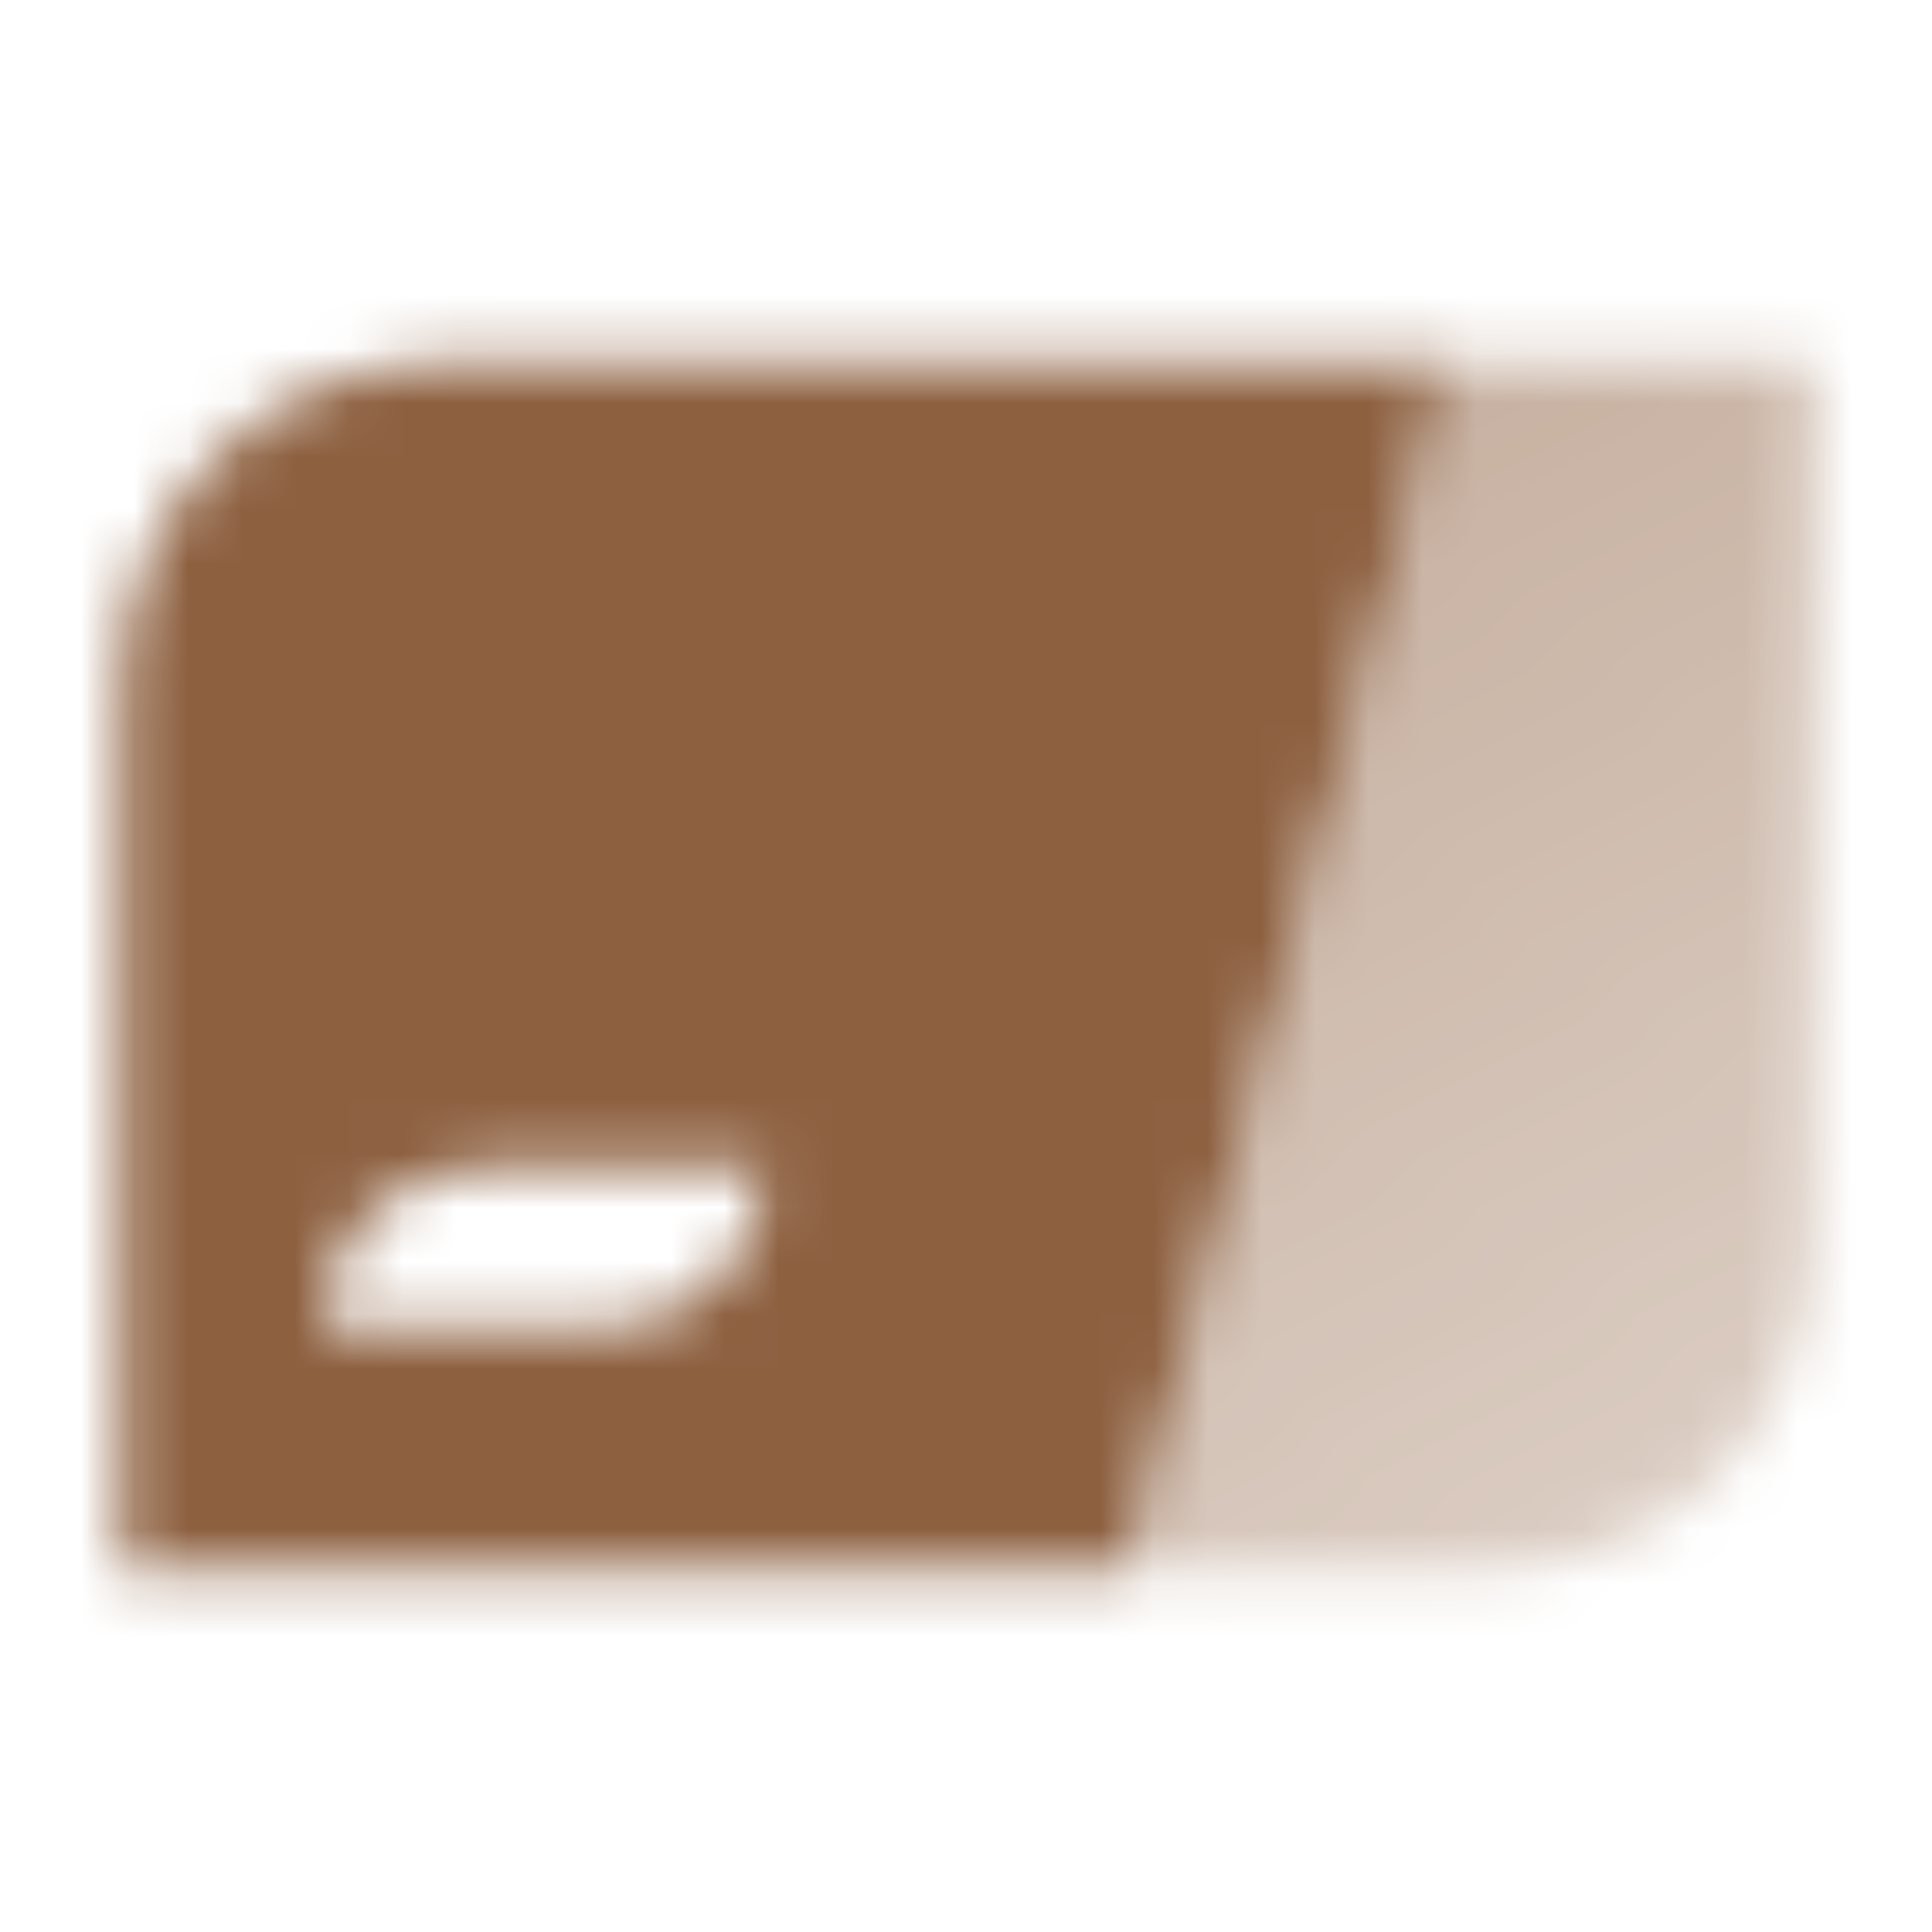
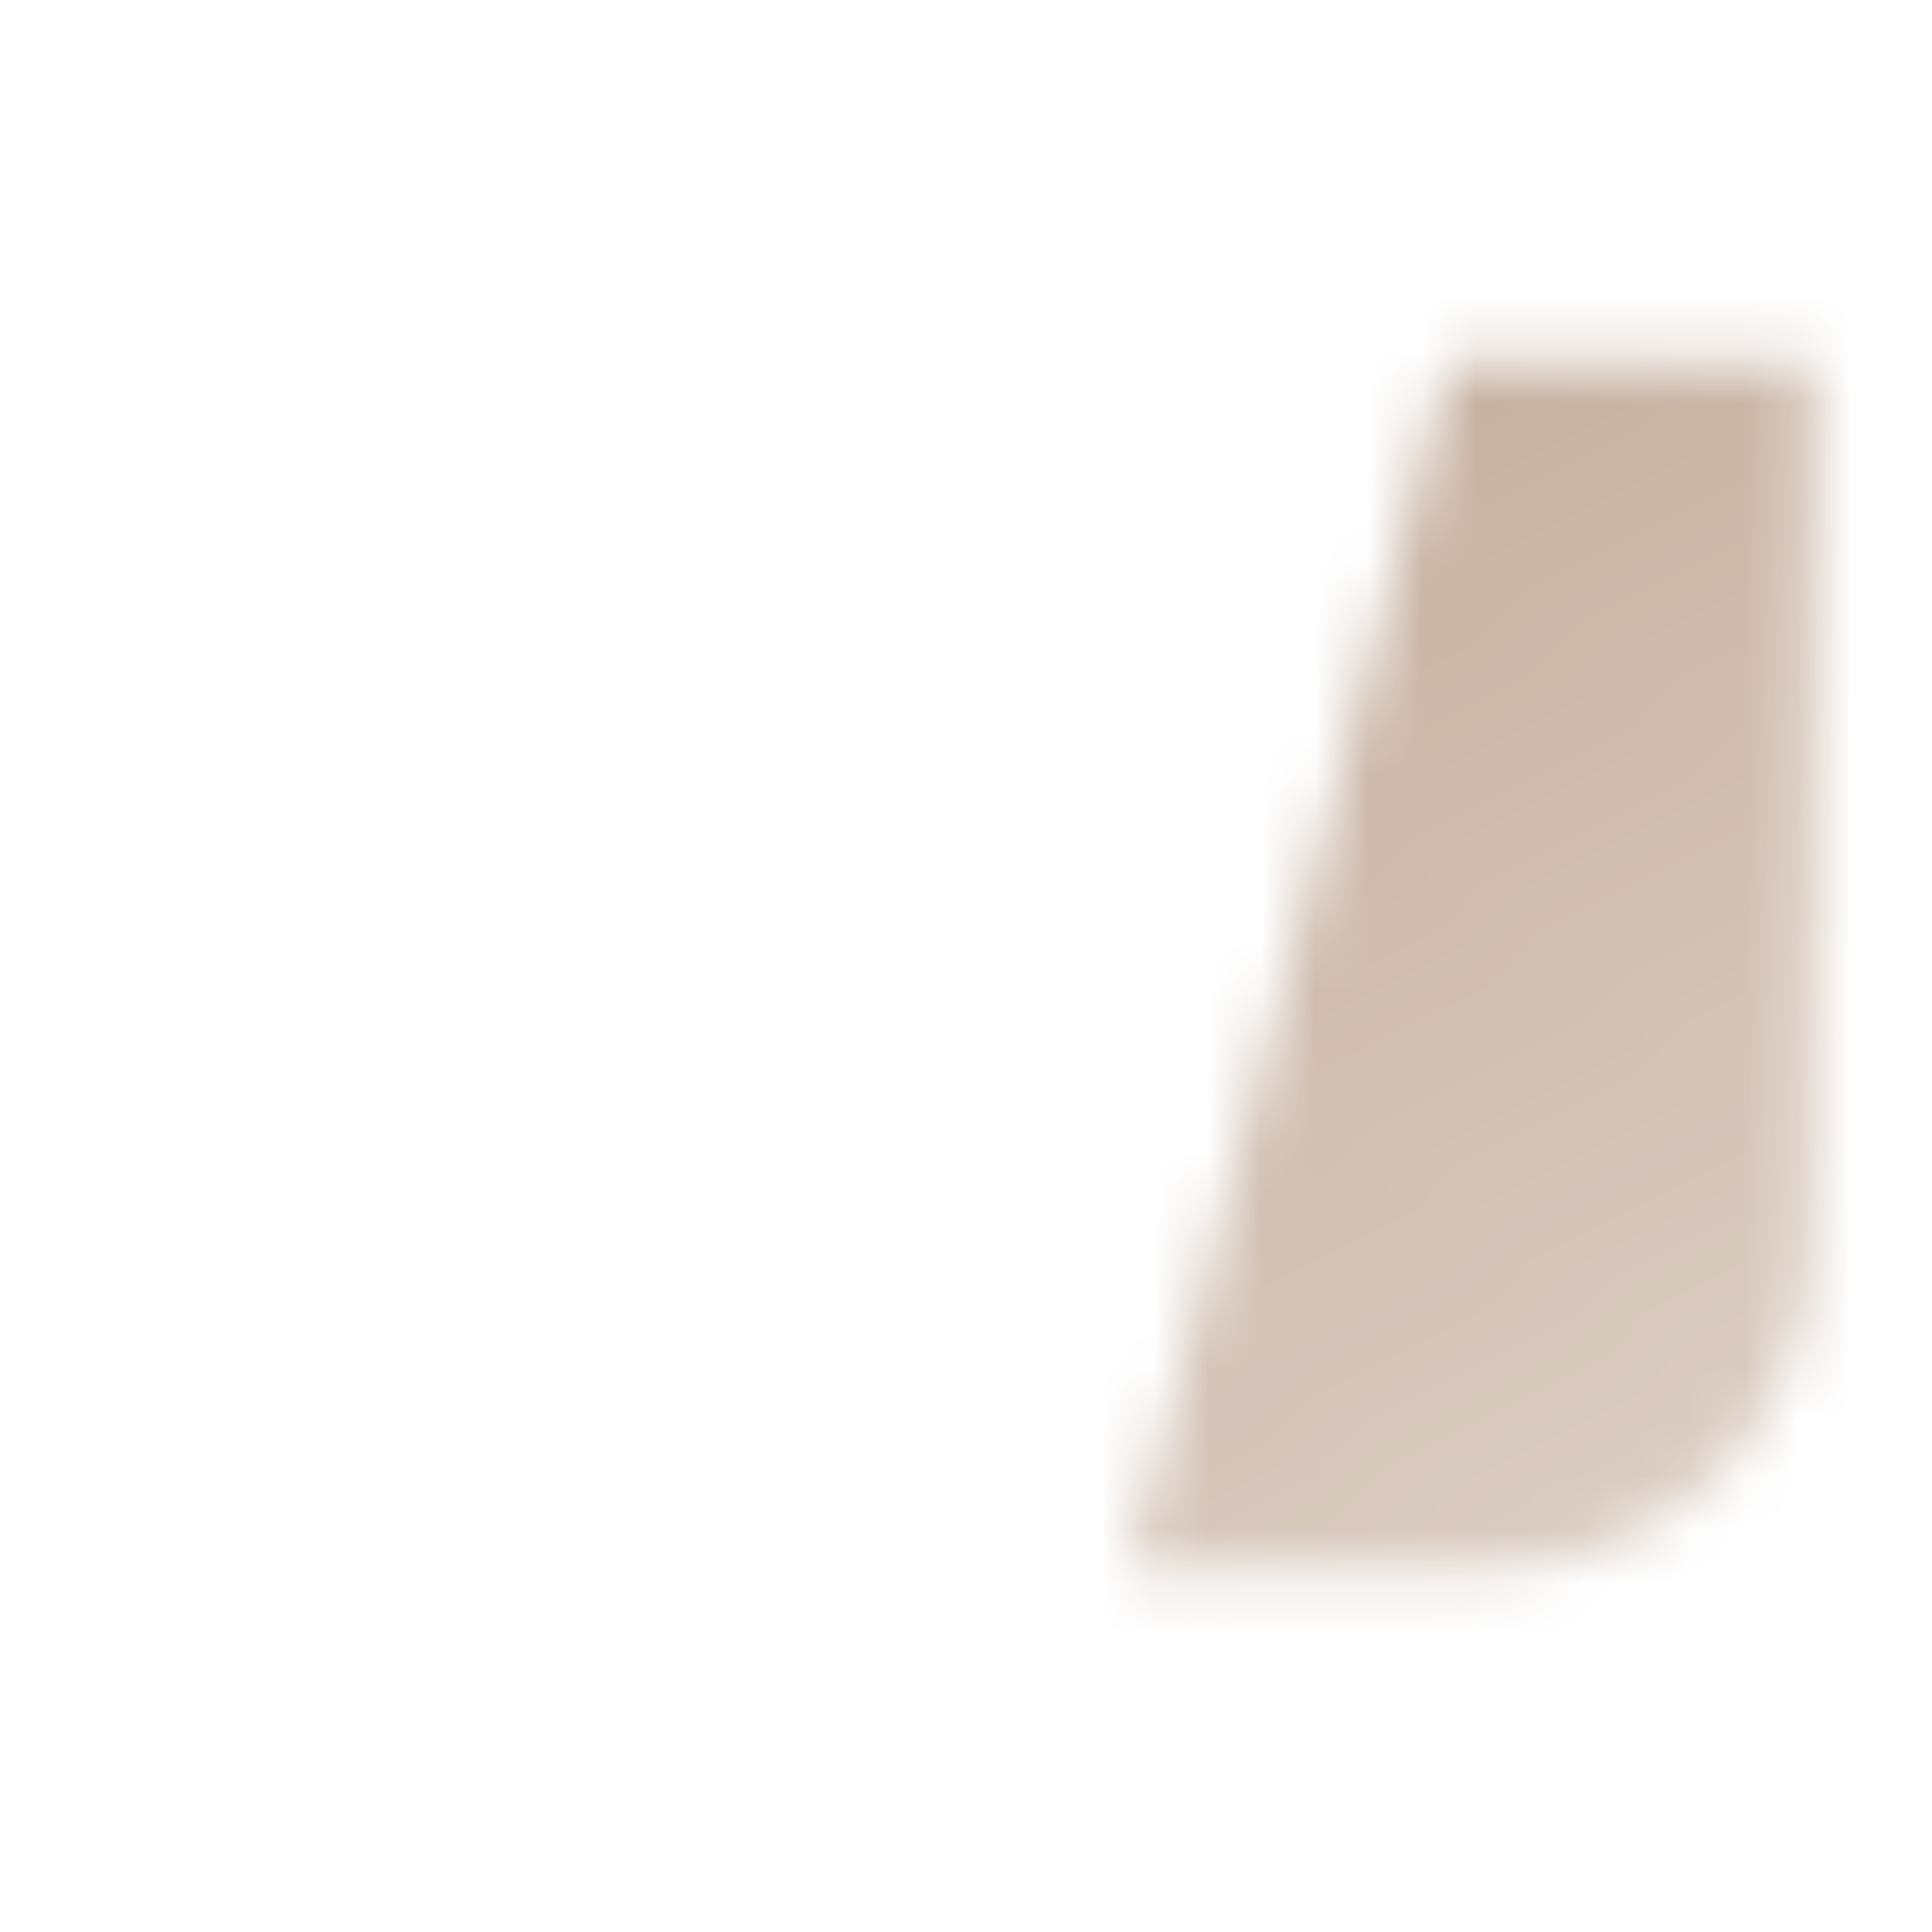
<svg xmlns="http://www.w3.org/2000/svg" width="36" height="36" viewBox="0 0 36 36" fill="none">
  <mask id="mask0_10241_15109" style="mask-type:alpha" maskUnits="userSpaceOnUse" x="2" y="6" width="32" height="24">
-     <path fill-rule="evenodd" clip-rule="evenodd" d="M2.25 12.75C2.25 9.436 4.936 6.75 8.25 6.75H27L21 29.25H2.25V12.75ZM9 21.75C7.343 21.75 6 23.093 6 24.75H11.25C12.907 24.75 14.25 23.407 14.25 21.75H9Z" fill="black" />
    <path d="M27 6.75H33.75V23.25C33.75 26.564 31.064 29.25 27.75 29.25H21L27 6.75Z" fill="url(#paint0_linear_10241_15109)" />
  </mask>
  <g mask="url(#mask0_10241_15109)">
    <path d="M36 0H0V36H36V0Z" fill="#8D6040" />
  </g>
  <defs>
    <linearGradient id="paint0_linear_10241_15109" x1="21.75" y1="9" x2="34.088" y2="29.392" gradientUnits="userSpaceOnUse">
      <stop stop-opacity="0.5" />
      <stop offset="1" stop-opacity="0.3" />
    </linearGradient>
  </defs>
</svg>